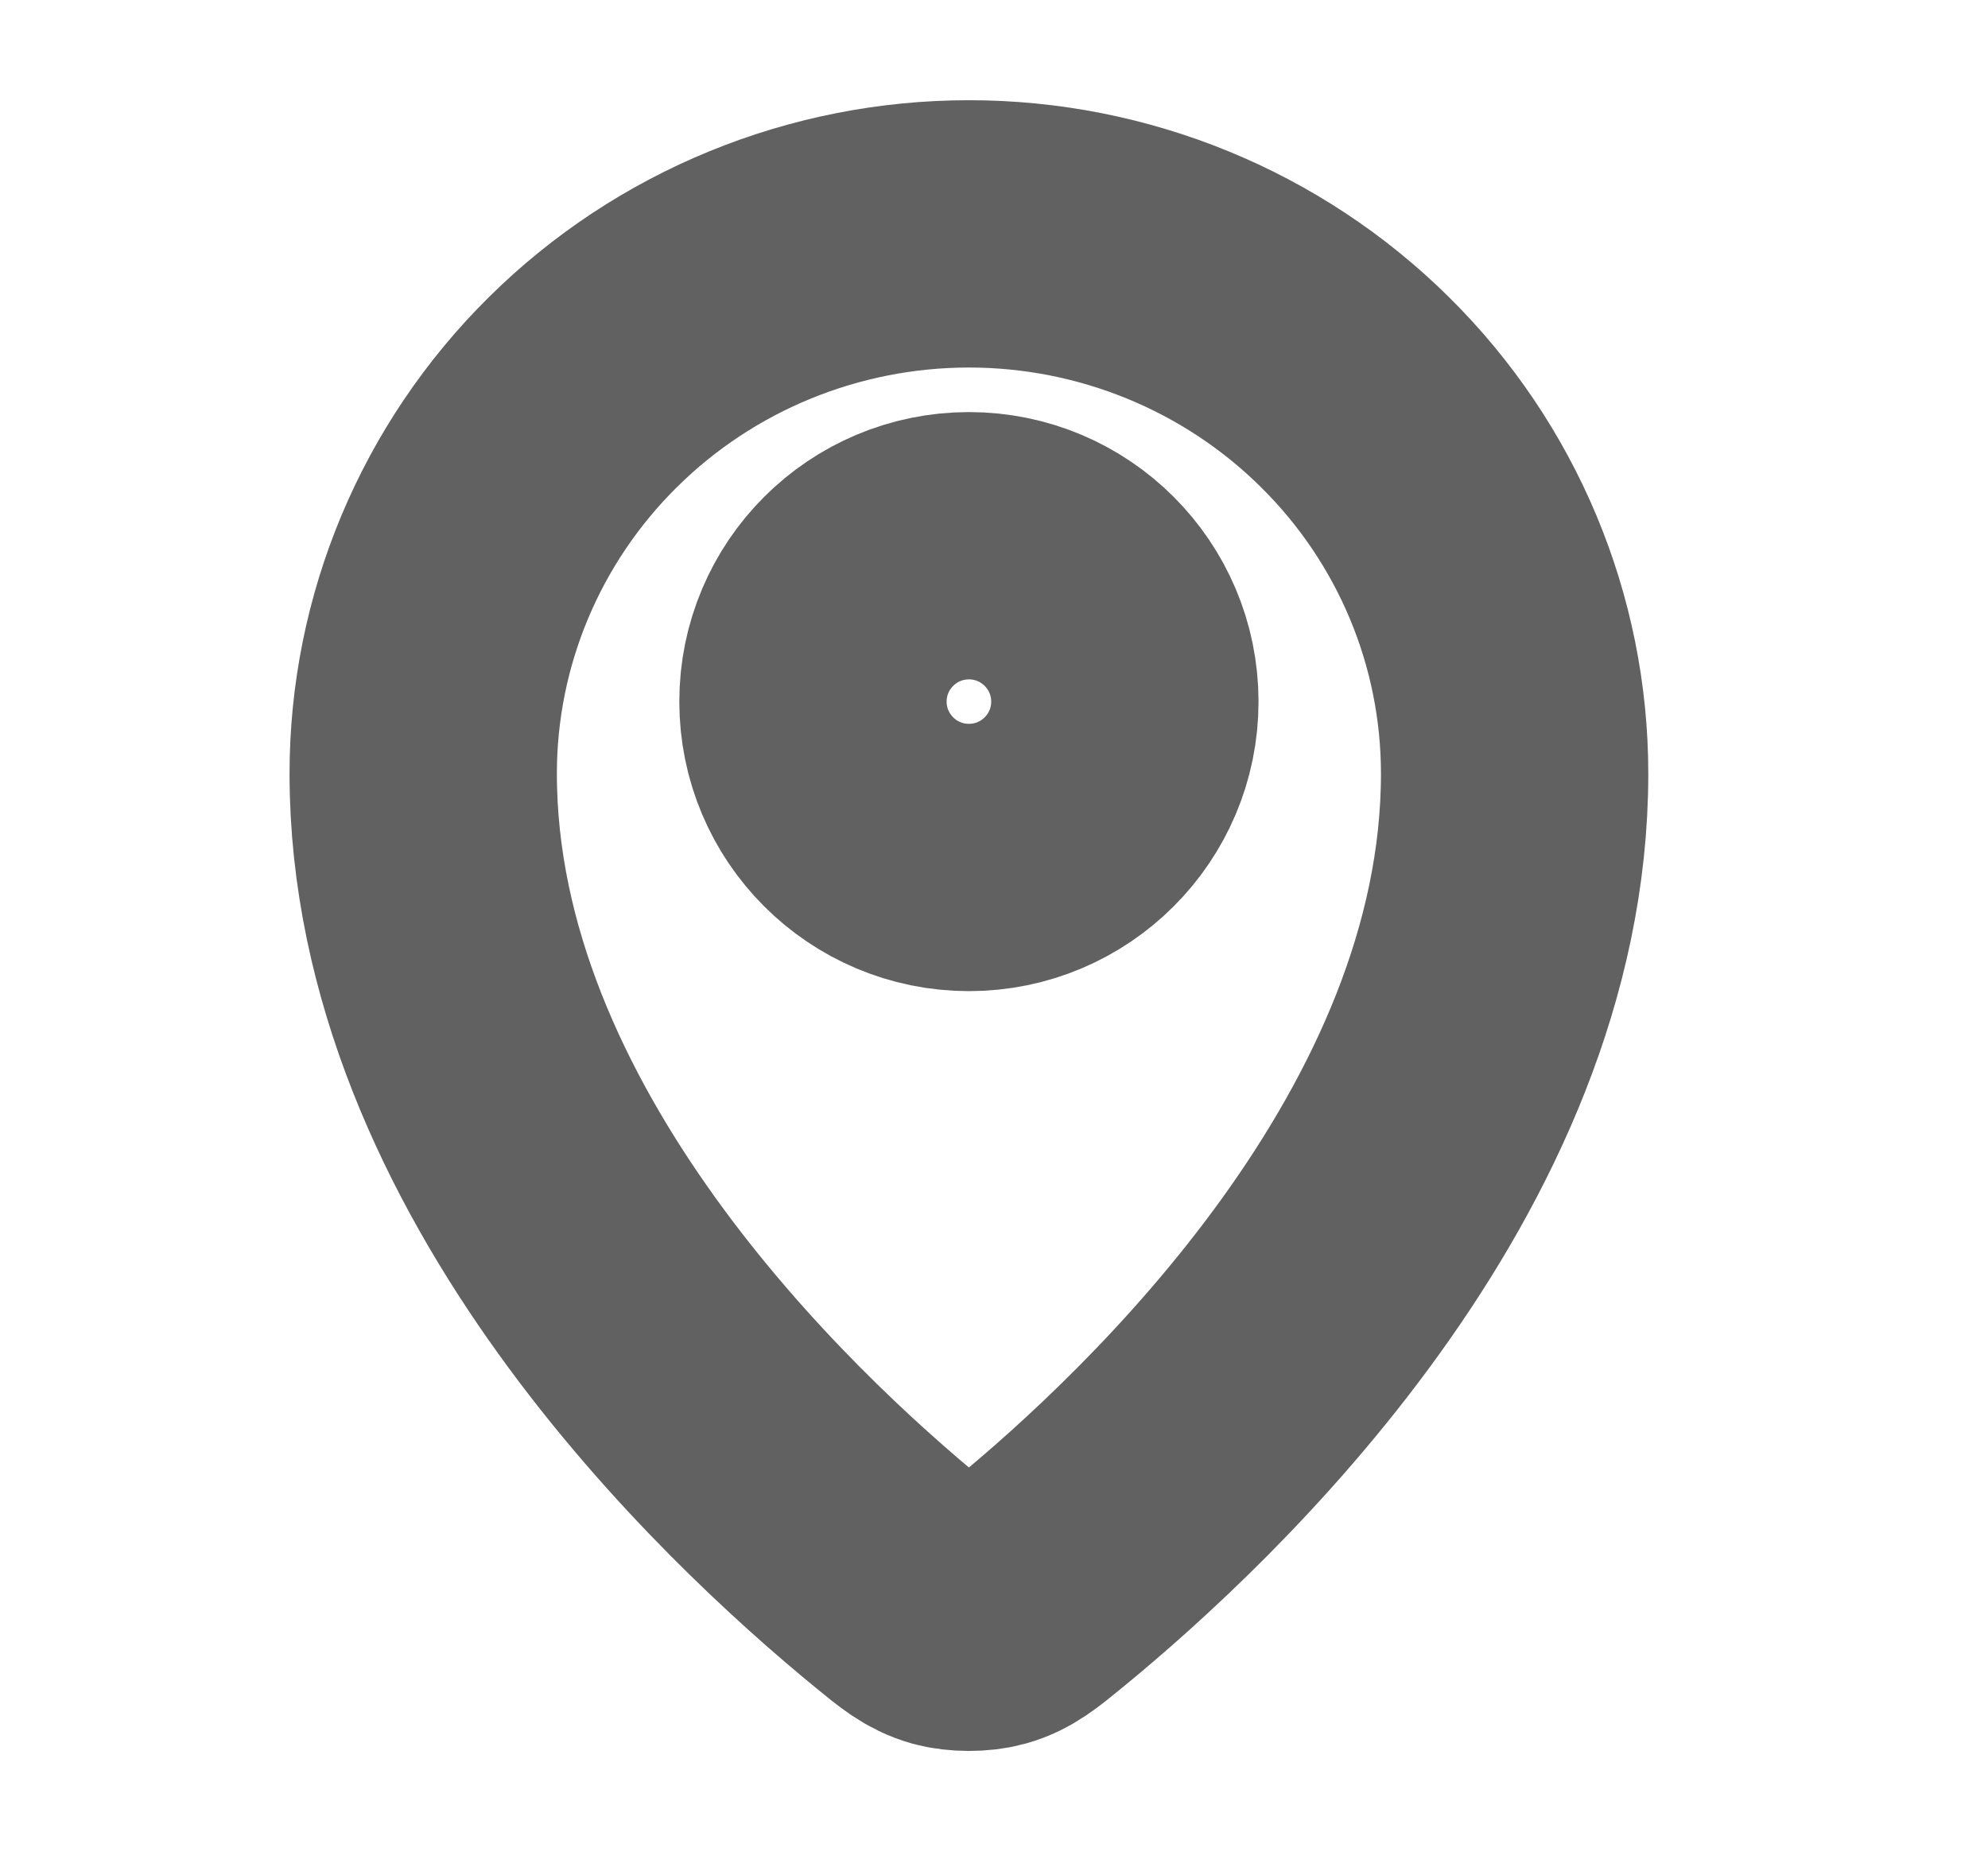
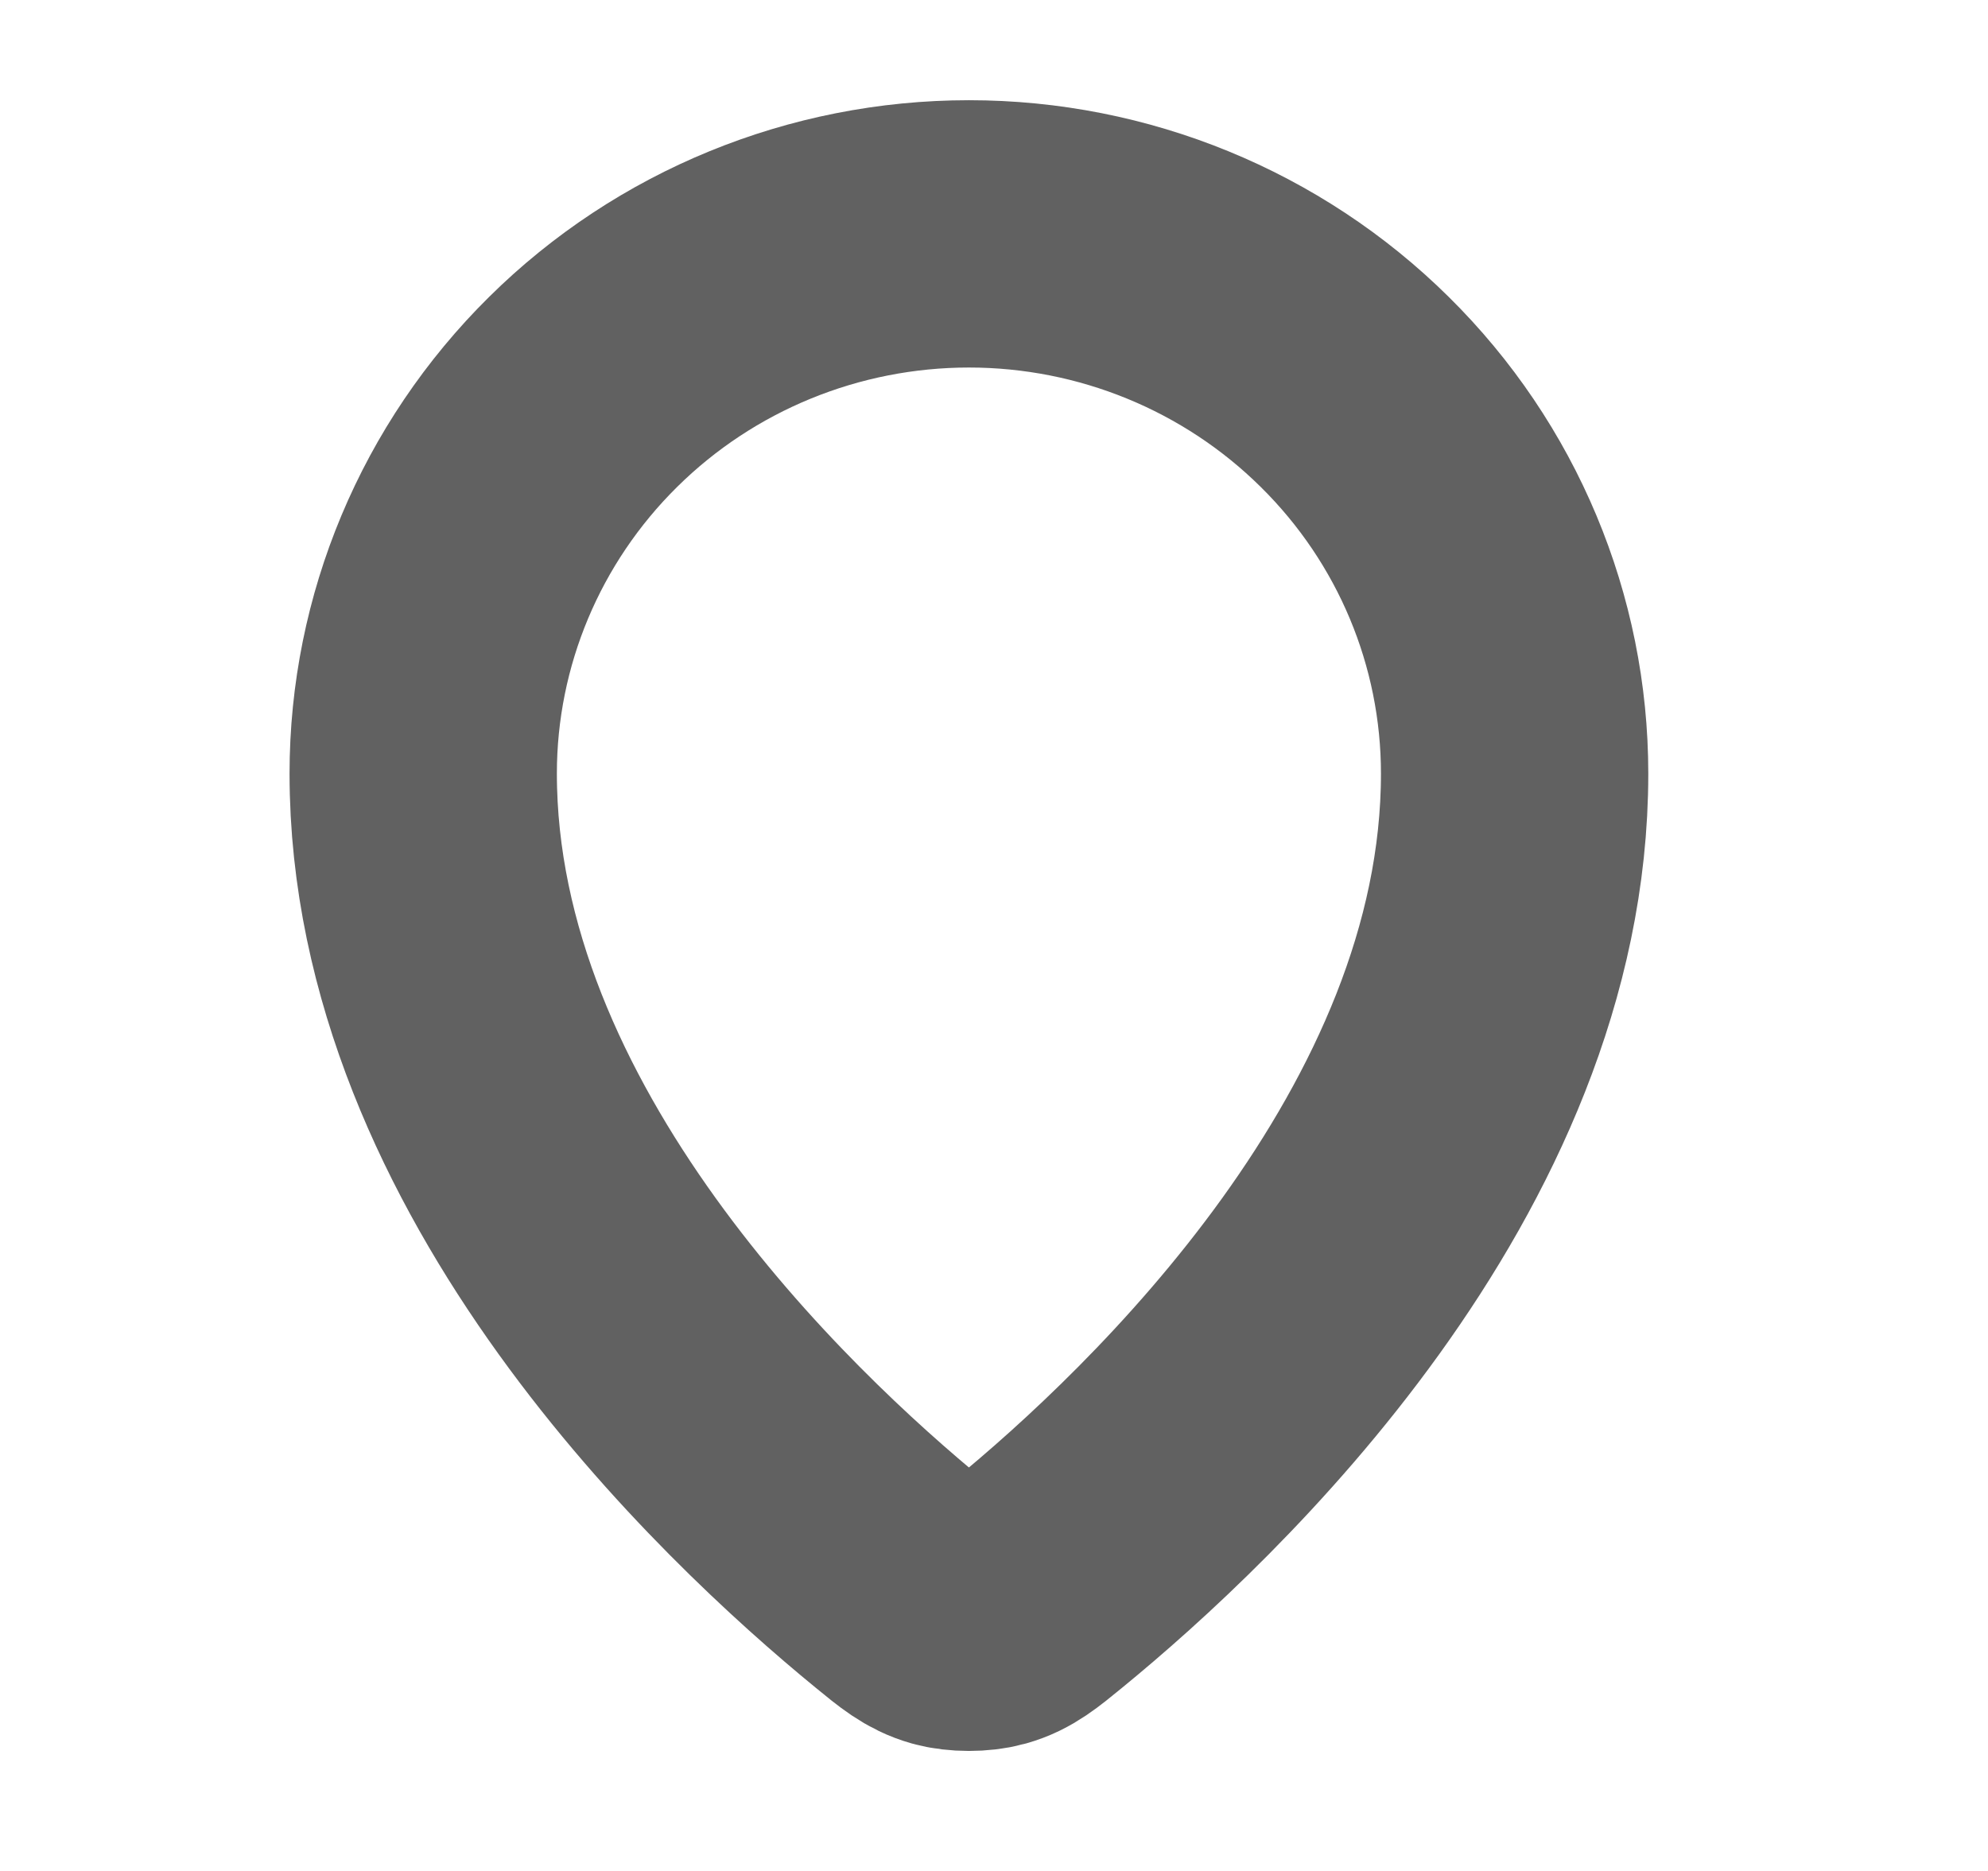
<svg xmlns="http://www.w3.org/2000/svg" width="17" height="16" viewBox="0 0 17 16" fill="none">
  <path d="M3.619 6.615C3.619 9.85 6.449 12.525 7.701 13.55C7.88 13.697 7.971 13.771 8.105 13.809C8.209 13.838 8.362 13.838 8.466 13.809C8.6 13.771 8.69 13.698 8.87 13.55C10.123 12.525 12.952 9.85 12.952 6.616C12.952 5.391 12.461 4.217 11.585 3.352C10.71 2.486 9.523 2 8.286 2C7.048 2 5.861 2.486 4.986 3.352C4.111 4.217 3.619 5.391 3.619 6.615Z" stroke="#616161" stroke-width="2.286" stroke-linecap="round" stroke-linejoin="round" />
-   <path d="M6.952 6C6.952 6.736 7.549 7.333 8.286 7.333C9.022 7.333 9.619 6.736 9.619 6C9.619 5.264 9.022 4.667 8.286 4.667C7.549 4.667 6.952 5.264 6.952 6Z" stroke="#616161" stroke-width="2.286" stroke-linecap="round" stroke-linejoin="round" />
</svg>